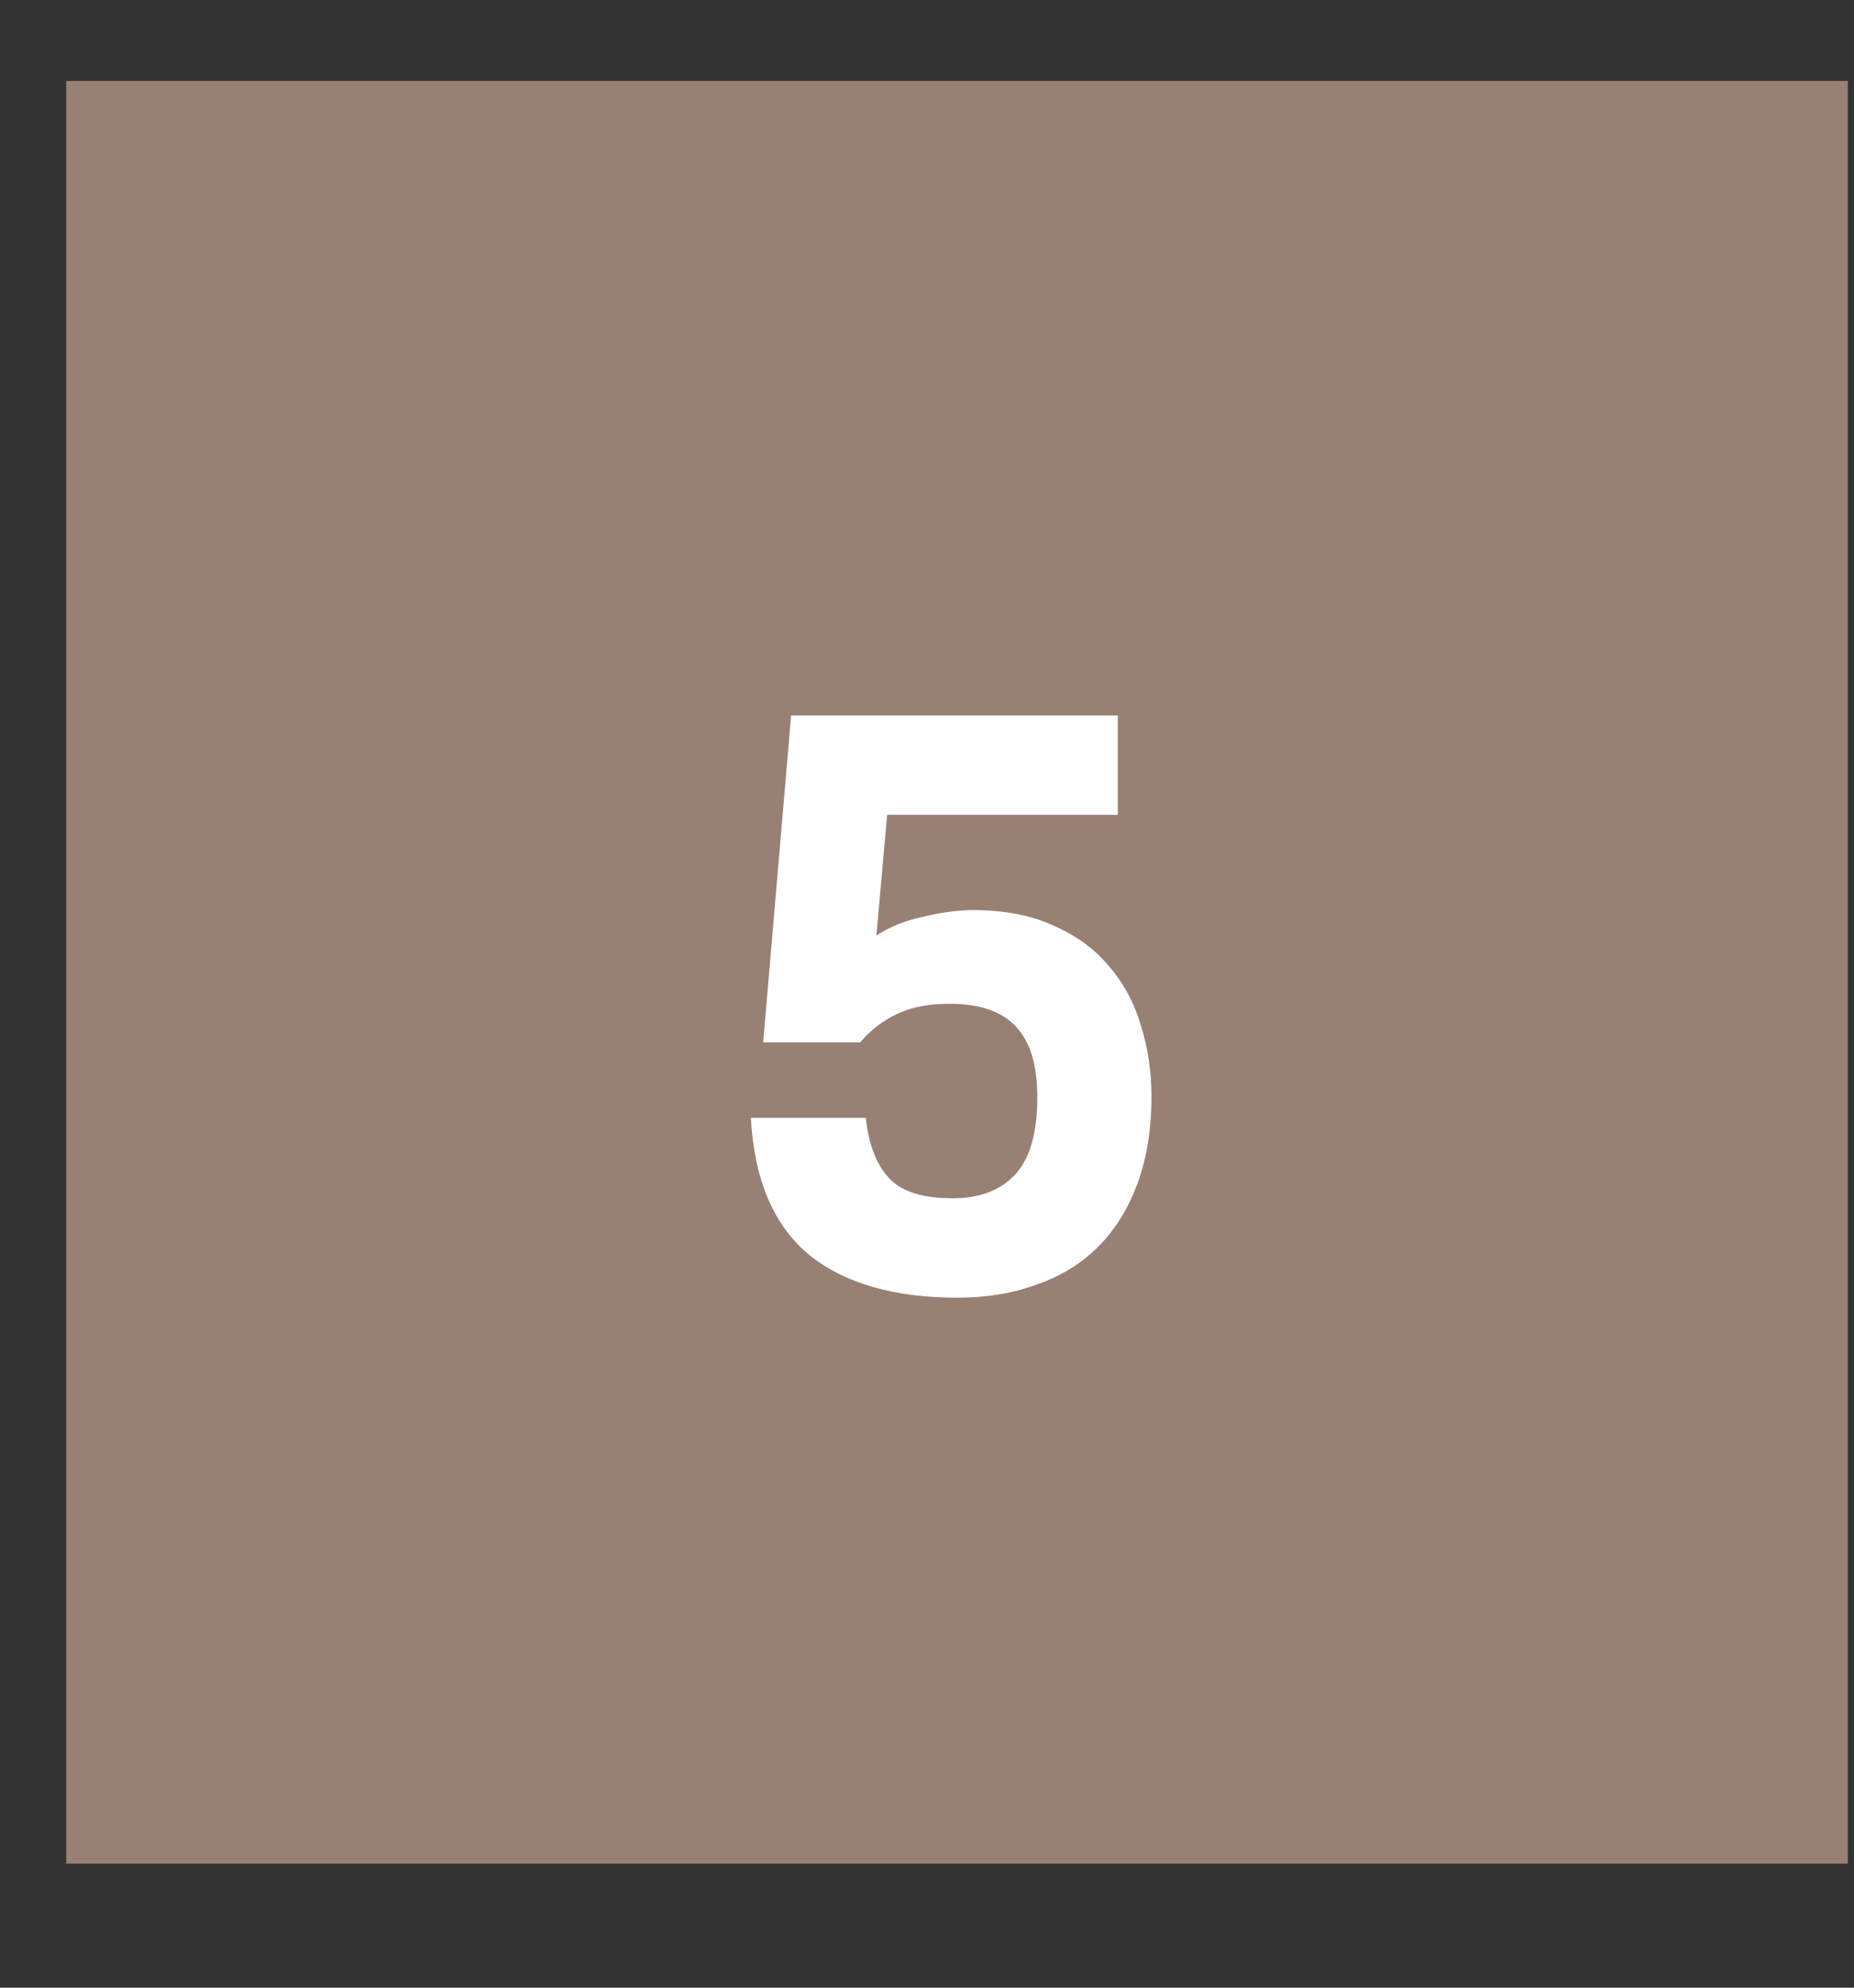
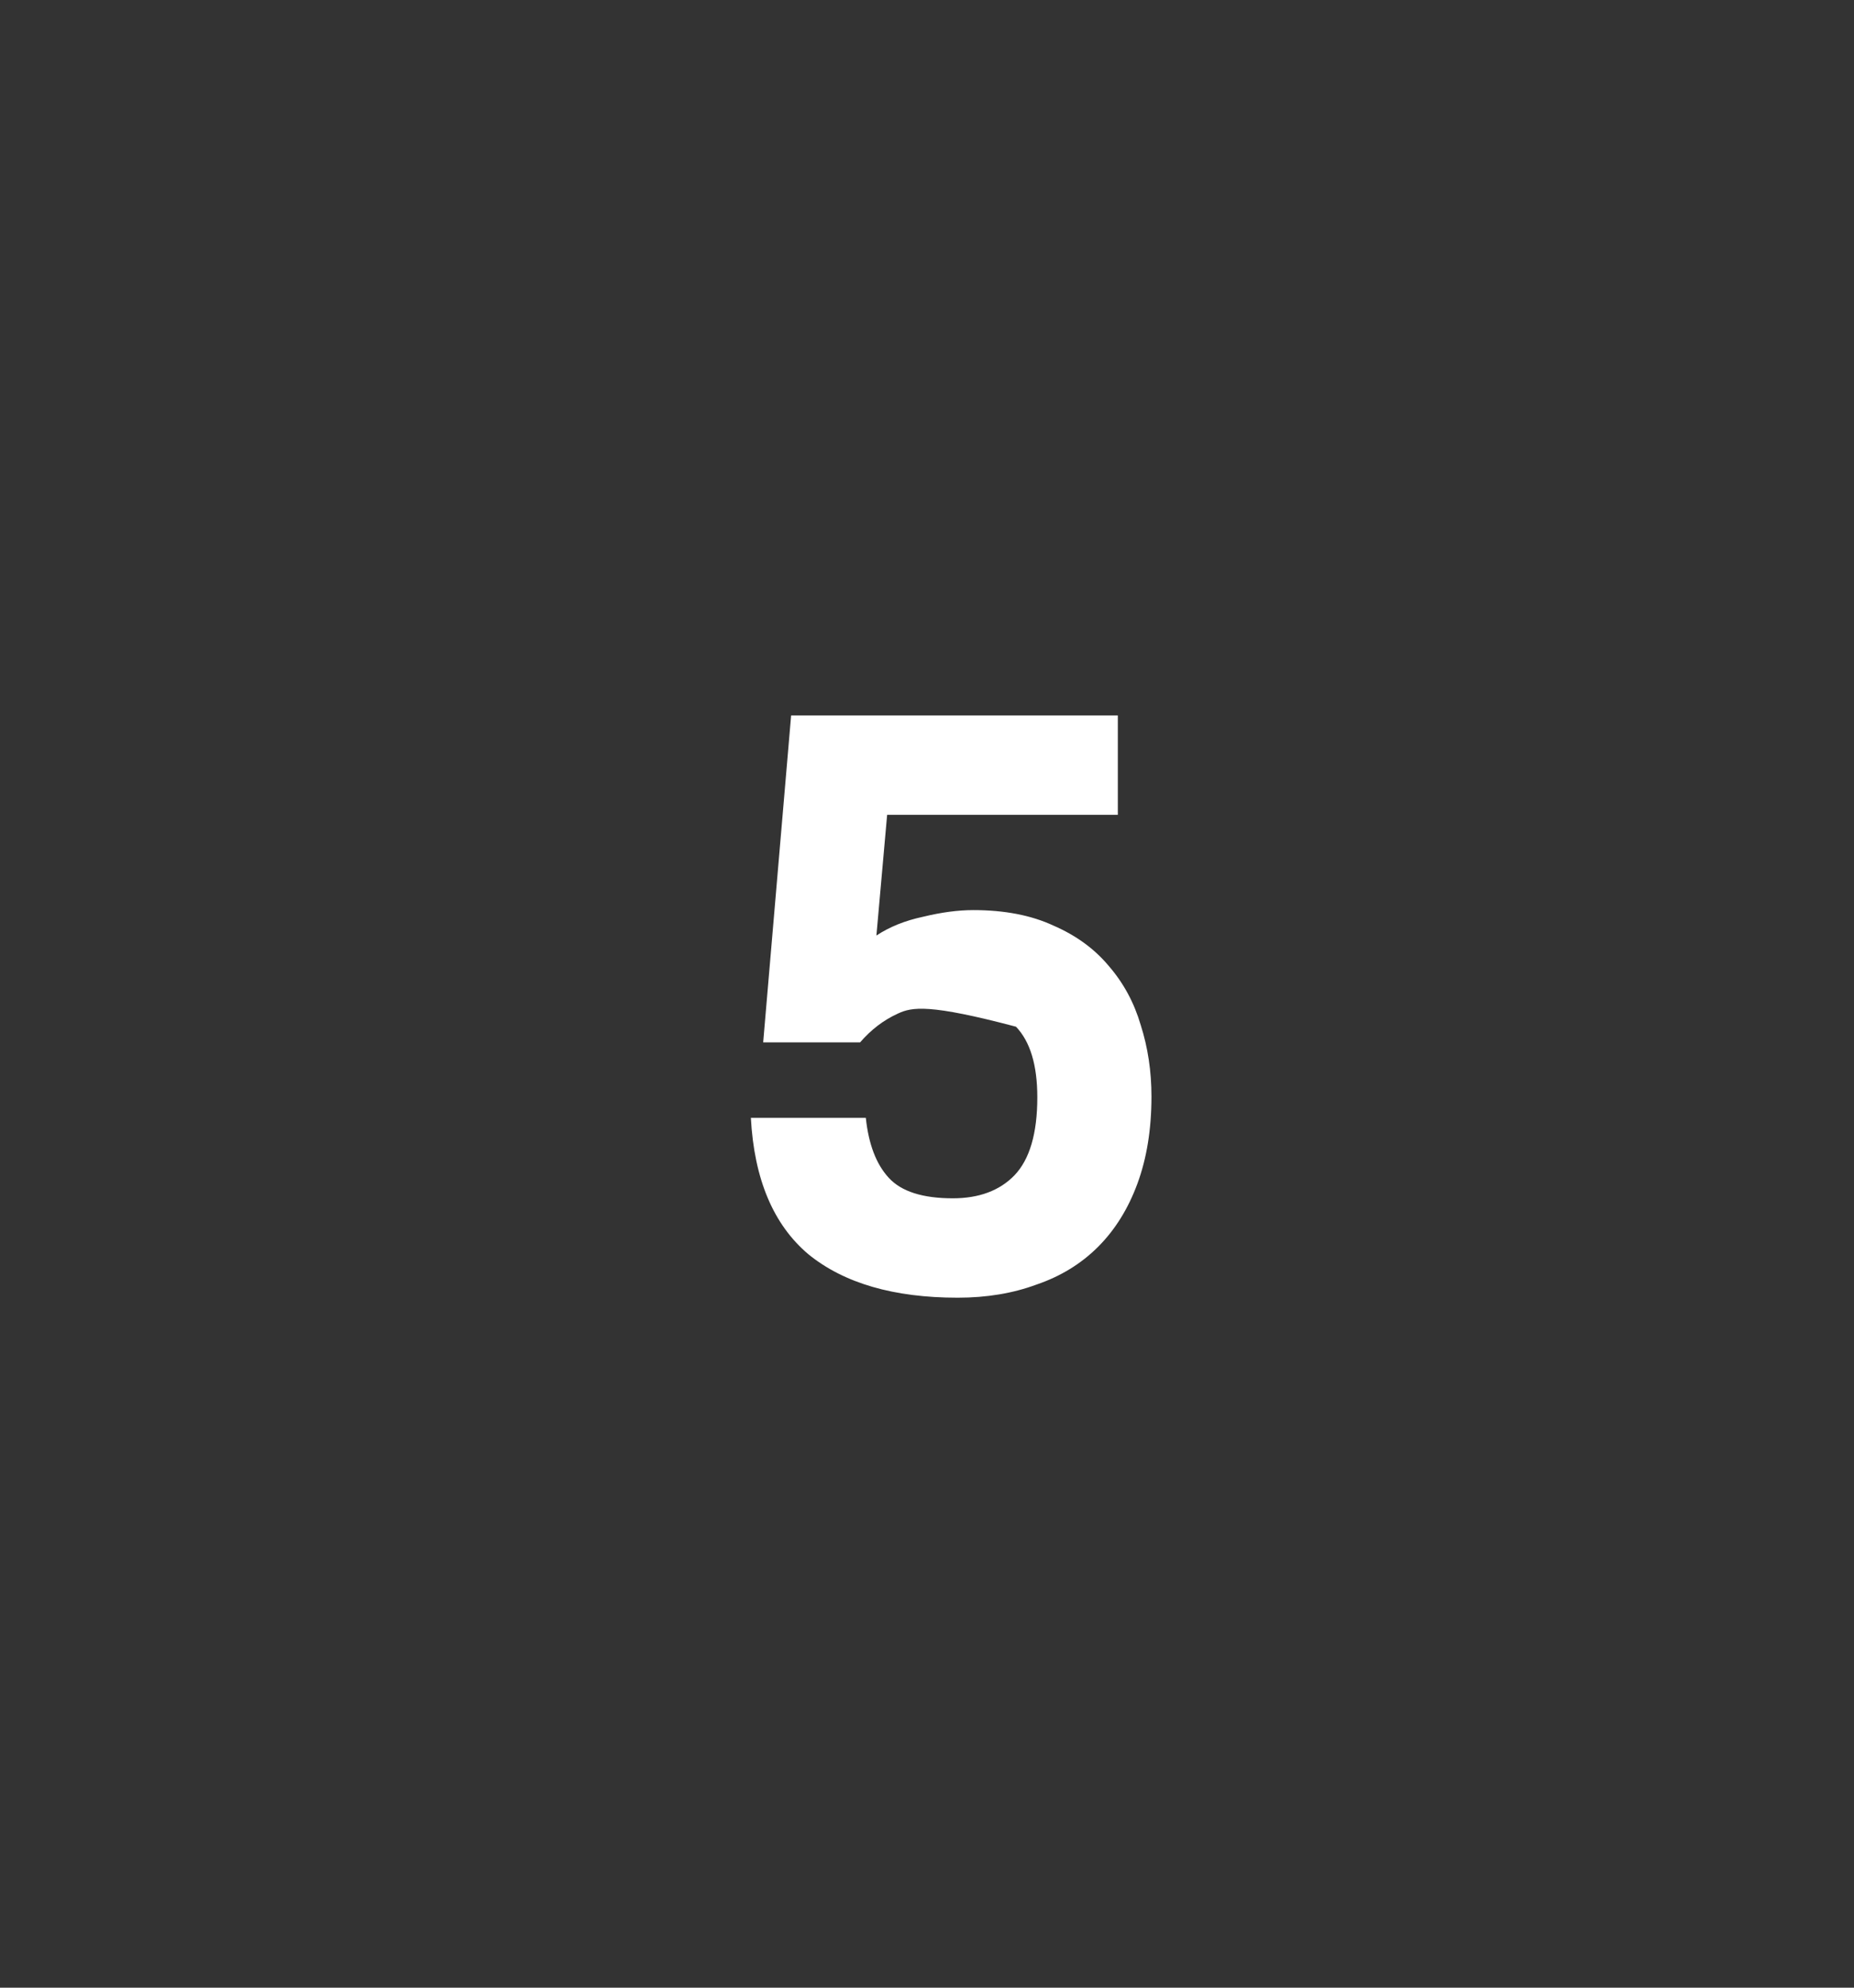
<svg xmlns="http://www.w3.org/2000/svg" width="14" height="15" viewBox="0 0 14 15" fill="none">
  <rect x="0" y="0" width="14" height="15" fill="#333333" stroke="none" />
-   <rect width="13.453" height="13.453" transform="translate(0.5 0.611)" fill="#998074" />
-   <path d="M6.538 8.436C6.559 8.634 6.616 8.785 6.711 8.888C6.806 8.992 6.968 9.043 7.195 9.043C7.393 9.043 7.548 8.985 7.66 8.87C7.775 8.75 7.833 8.554 7.833 8.281C7.833 8.037 7.779 7.86 7.672 7.748C7.565 7.632 7.397 7.575 7.17 7.575C7.017 7.575 6.887 7.599 6.78 7.649C6.672 7.698 6.577 7.771 6.495 7.866H5.763L5.974 5.399H8.441V6.149H6.699L6.618 7.06C6.718 6.994 6.835 6.947 6.972 6.918C7.108 6.885 7.234 6.868 7.35 6.868C7.585 6.868 7.788 6.907 7.957 6.986C8.127 7.06 8.265 7.161 8.372 7.289C8.484 7.418 8.564 7.566 8.614 7.736C8.668 7.905 8.695 8.085 8.695 8.275C8.695 8.523 8.659 8.742 8.589 8.932C8.519 9.122 8.42 9.281 8.292 9.409C8.164 9.537 8.009 9.632 7.827 9.694C7.649 9.76 7.451 9.793 7.232 9.793C6.749 9.793 6.373 9.684 6.104 9.465C5.84 9.242 5.695 8.899 5.67 8.436H6.538Z" fill="white" />
+   <path d="M6.538 8.436C6.559 8.634 6.616 8.785 6.711 8.888C6.806 8.992 6.968 9.043 7.195 9.043C7.393 9.043 7.548 8.985 7.66 8.87C7.775 8.75 7.833 8.554 7.833 8.281C7.833 8.037 7.779 7.86 7.672 7.748C7.017 7.575 6.887 7.599 6.78 7.649C6.672 7.698 6.577 7.771 6.495 7.866H5.763L5.974 5.399H8.441V6.149H6.699L6.618 7.06C6.718 6.994 6.835 6.947 6.972 6.918C7.108 6.885 7.234 6.868 7.35 6.868C7.585 6.868 7.788 6.907 7.957 6.986C8.127 7.06 8.265 7.161 8.372 7.289C8.484 7.418 8.564 7.566 8.614 7.736C8.668 7.905 8.695 8.085 8.695 8.275C8.695 8.523 8.659 8.742 8.589 8.932C8.519 9.122 8.42 9.281 8.292 9.409C8.164 9.537 8.009 9.632 7.827 9.694C7.649 9.76 7.451 9.793 7.232 9.793C6.749 9.793 6.373 9.684 6.104 9.465C5.84 9.242 5.695 8.899 5.67 8.436H6.538Z" fill="white" />
</svg>